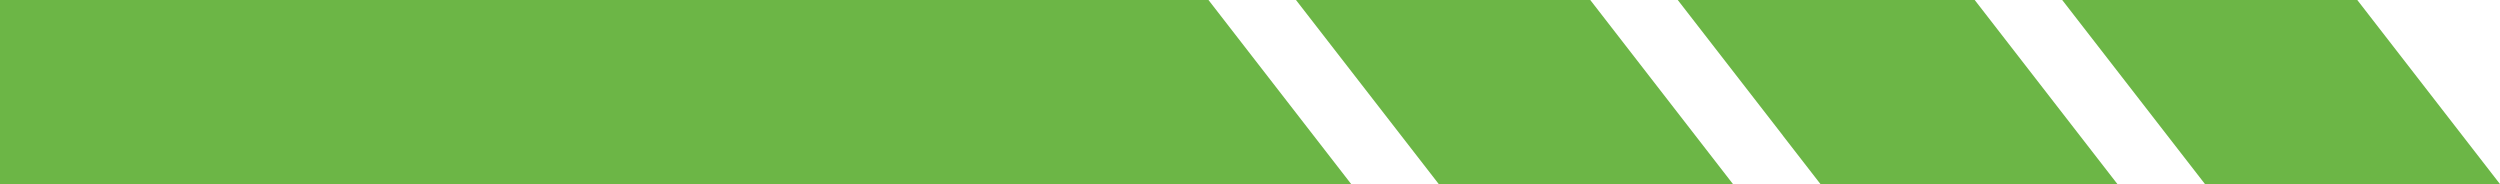
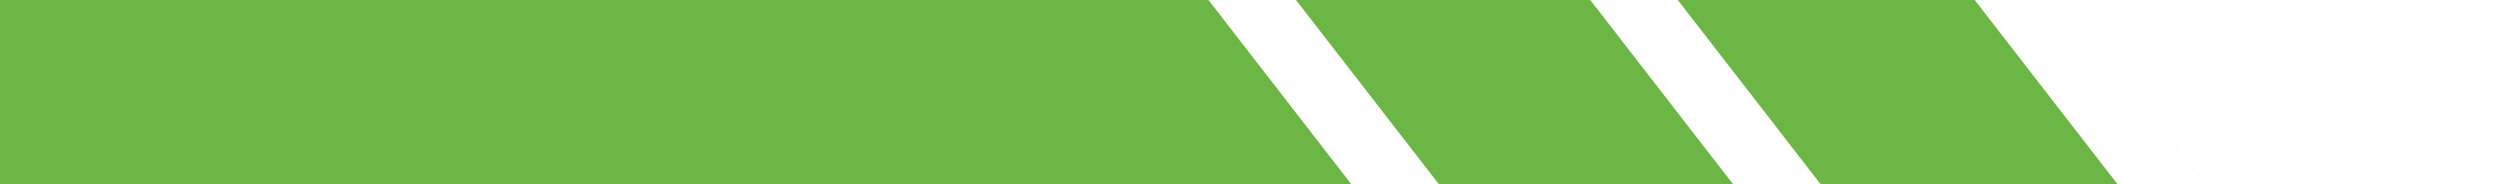
<svg xmlns="http://www.w3.org/2000/svg" id="Ebene_2" data-name="Ebene 2" viewBox="0 0 347.71 25.59">
  <defs>
    <style>      .cls-1 {        fill: #6cb646;        stroke-width: 0px;      }    </style>
  </defs>
  <g id="Ebene_1-2" data-name="Ebene 1">
-     <path class="cls-1" d="M241.03,25.59h-40.93L180.25,0h40.93l19.84,25.59ZM247.98,18.86h0L233.35,0h41.3l19.84,25.59h-41.3l-5.22-6.73ZM340.84,25.59h0-34.17L286.82,0h41.04l19.84,25.59h-6.87ZM46.83,25.59H0V0h135.82S168.08,0,168.08,0l19.84,25.59H46.83Z" />
+     <path class="cls-1" d="M241.03,25.59h-40.93L180.25,0h40.93l19.84,25.59ZM247.98,18.86h0L233.35,0h41.3l19.84,25.59h-41.3l-5.22-6.73ZM340.84,25.59h0-34.17L286.82,0l19.84,25.59h-6.87ZM46.83,25.59H0V0h135.82S168.08,0,168.08,0l19.84,25.59H46.83Z" />
  </g>
</svg>